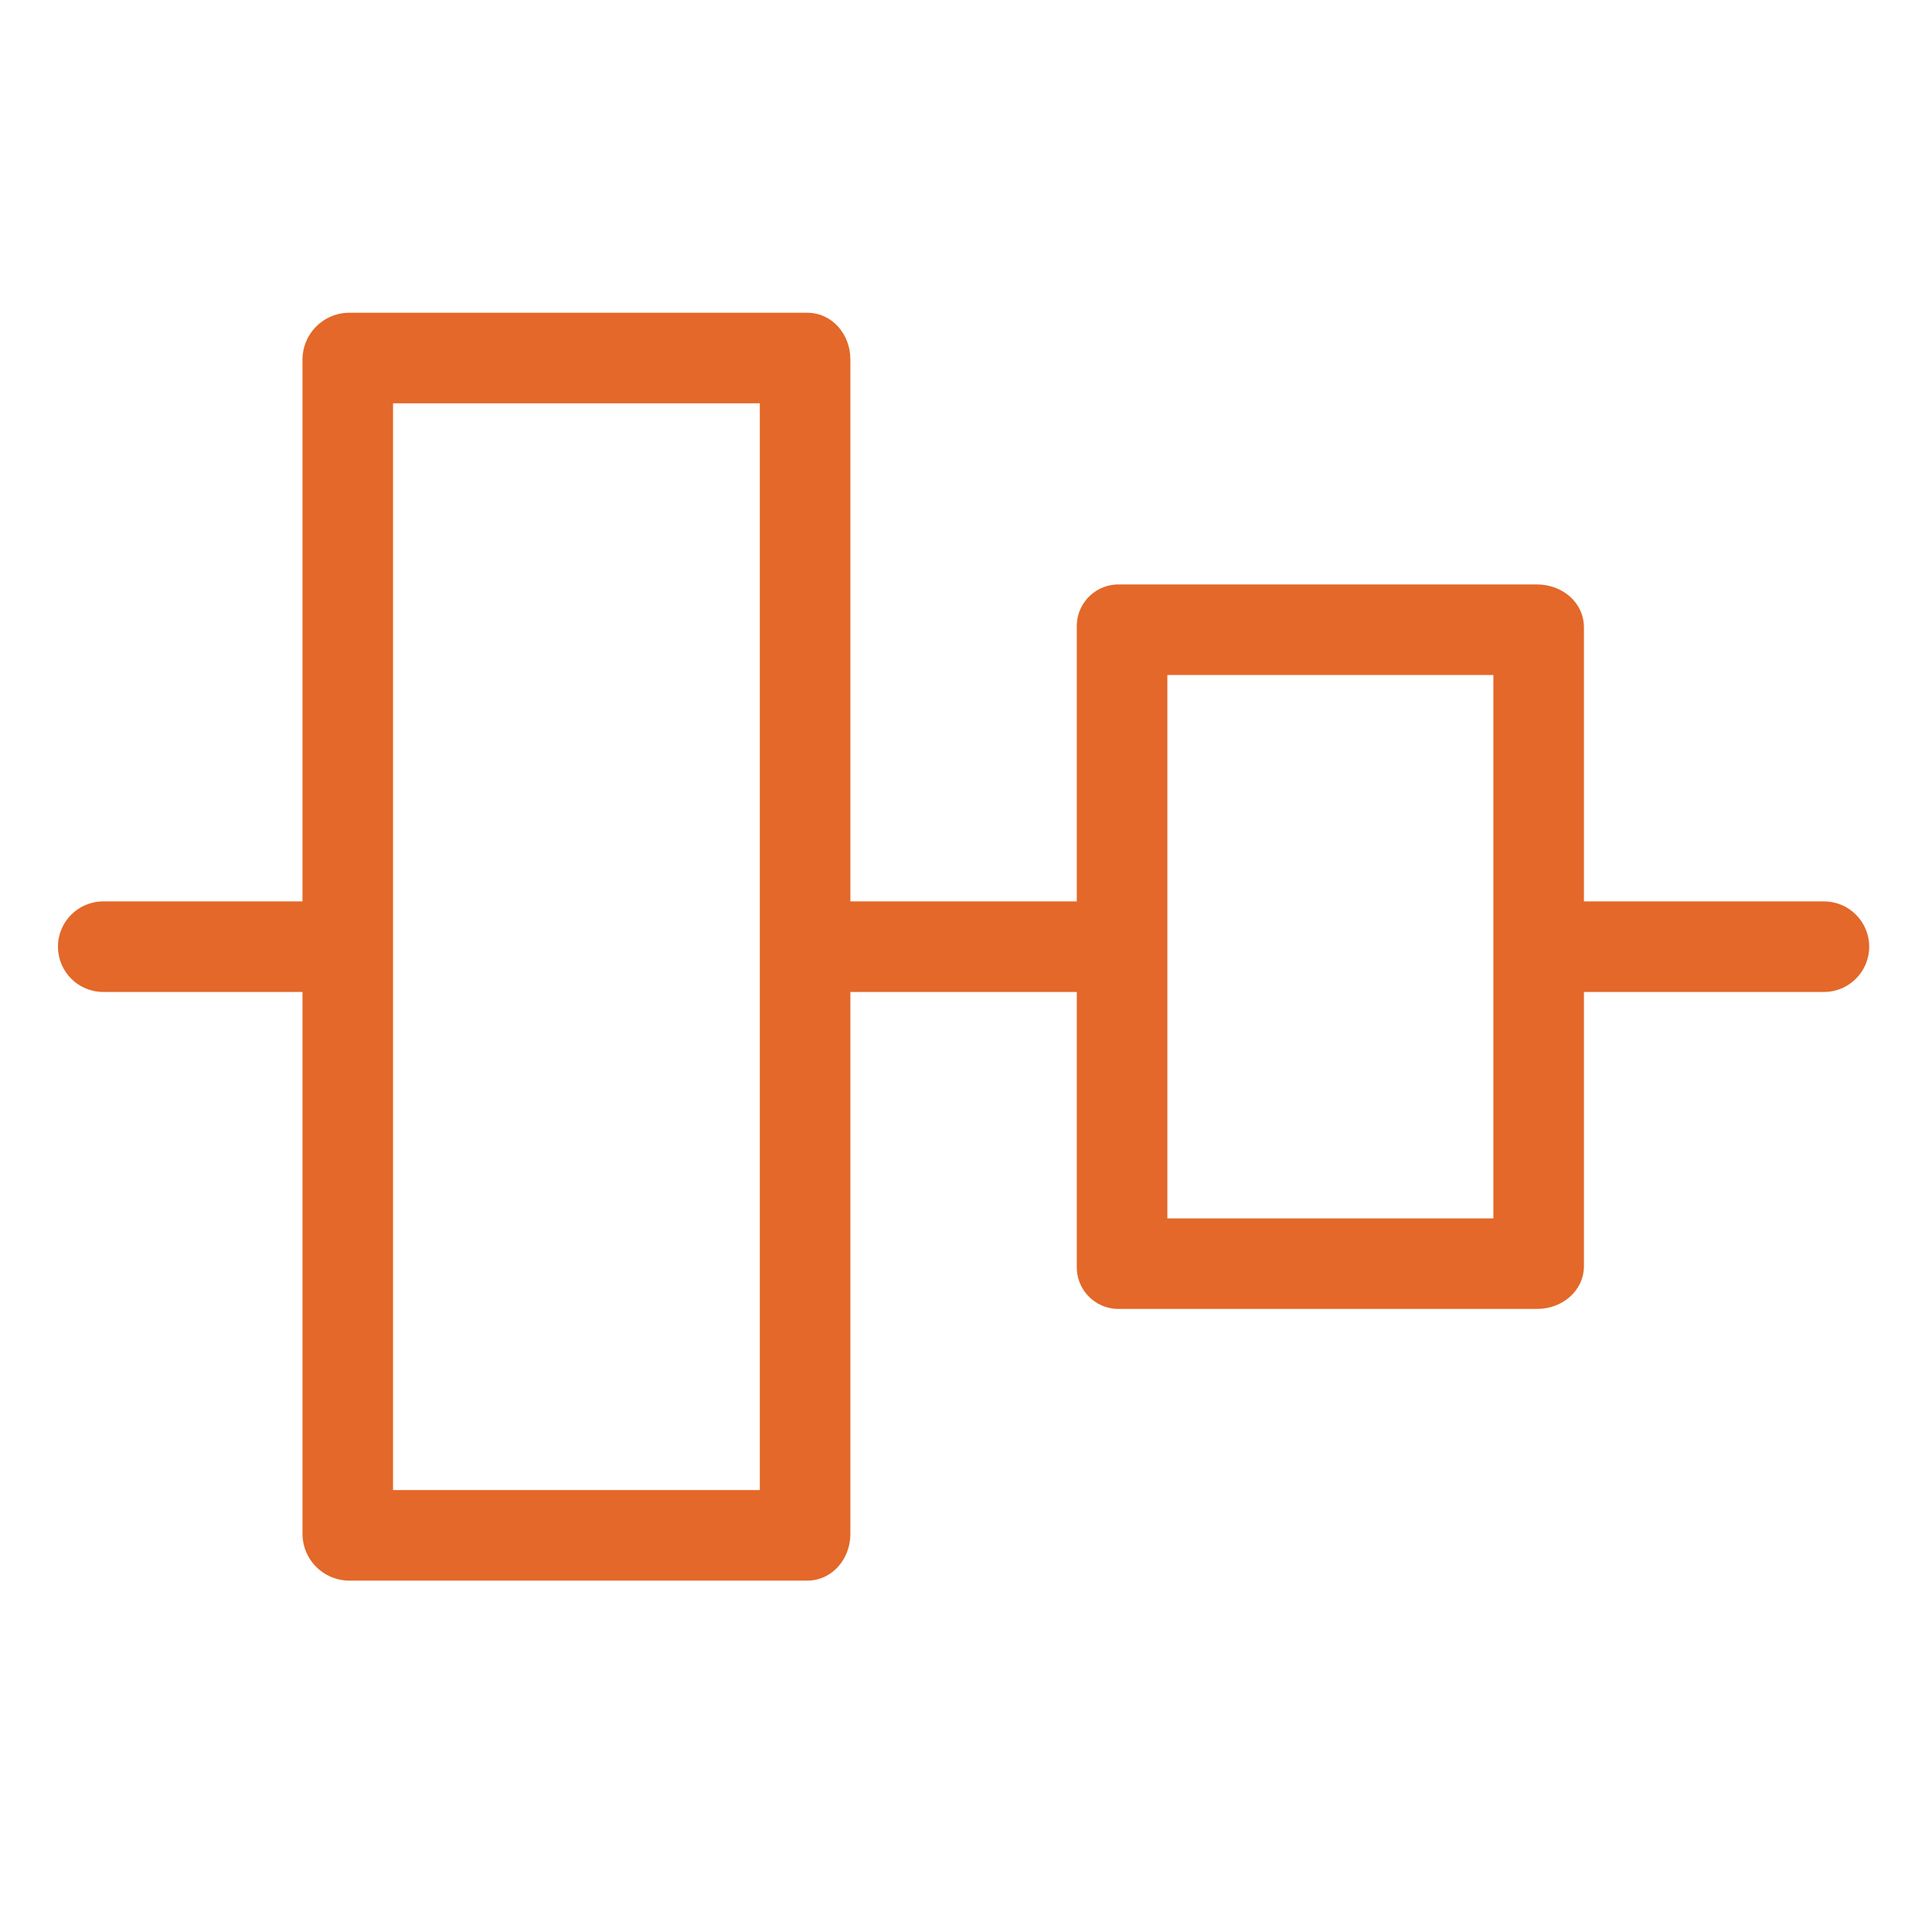
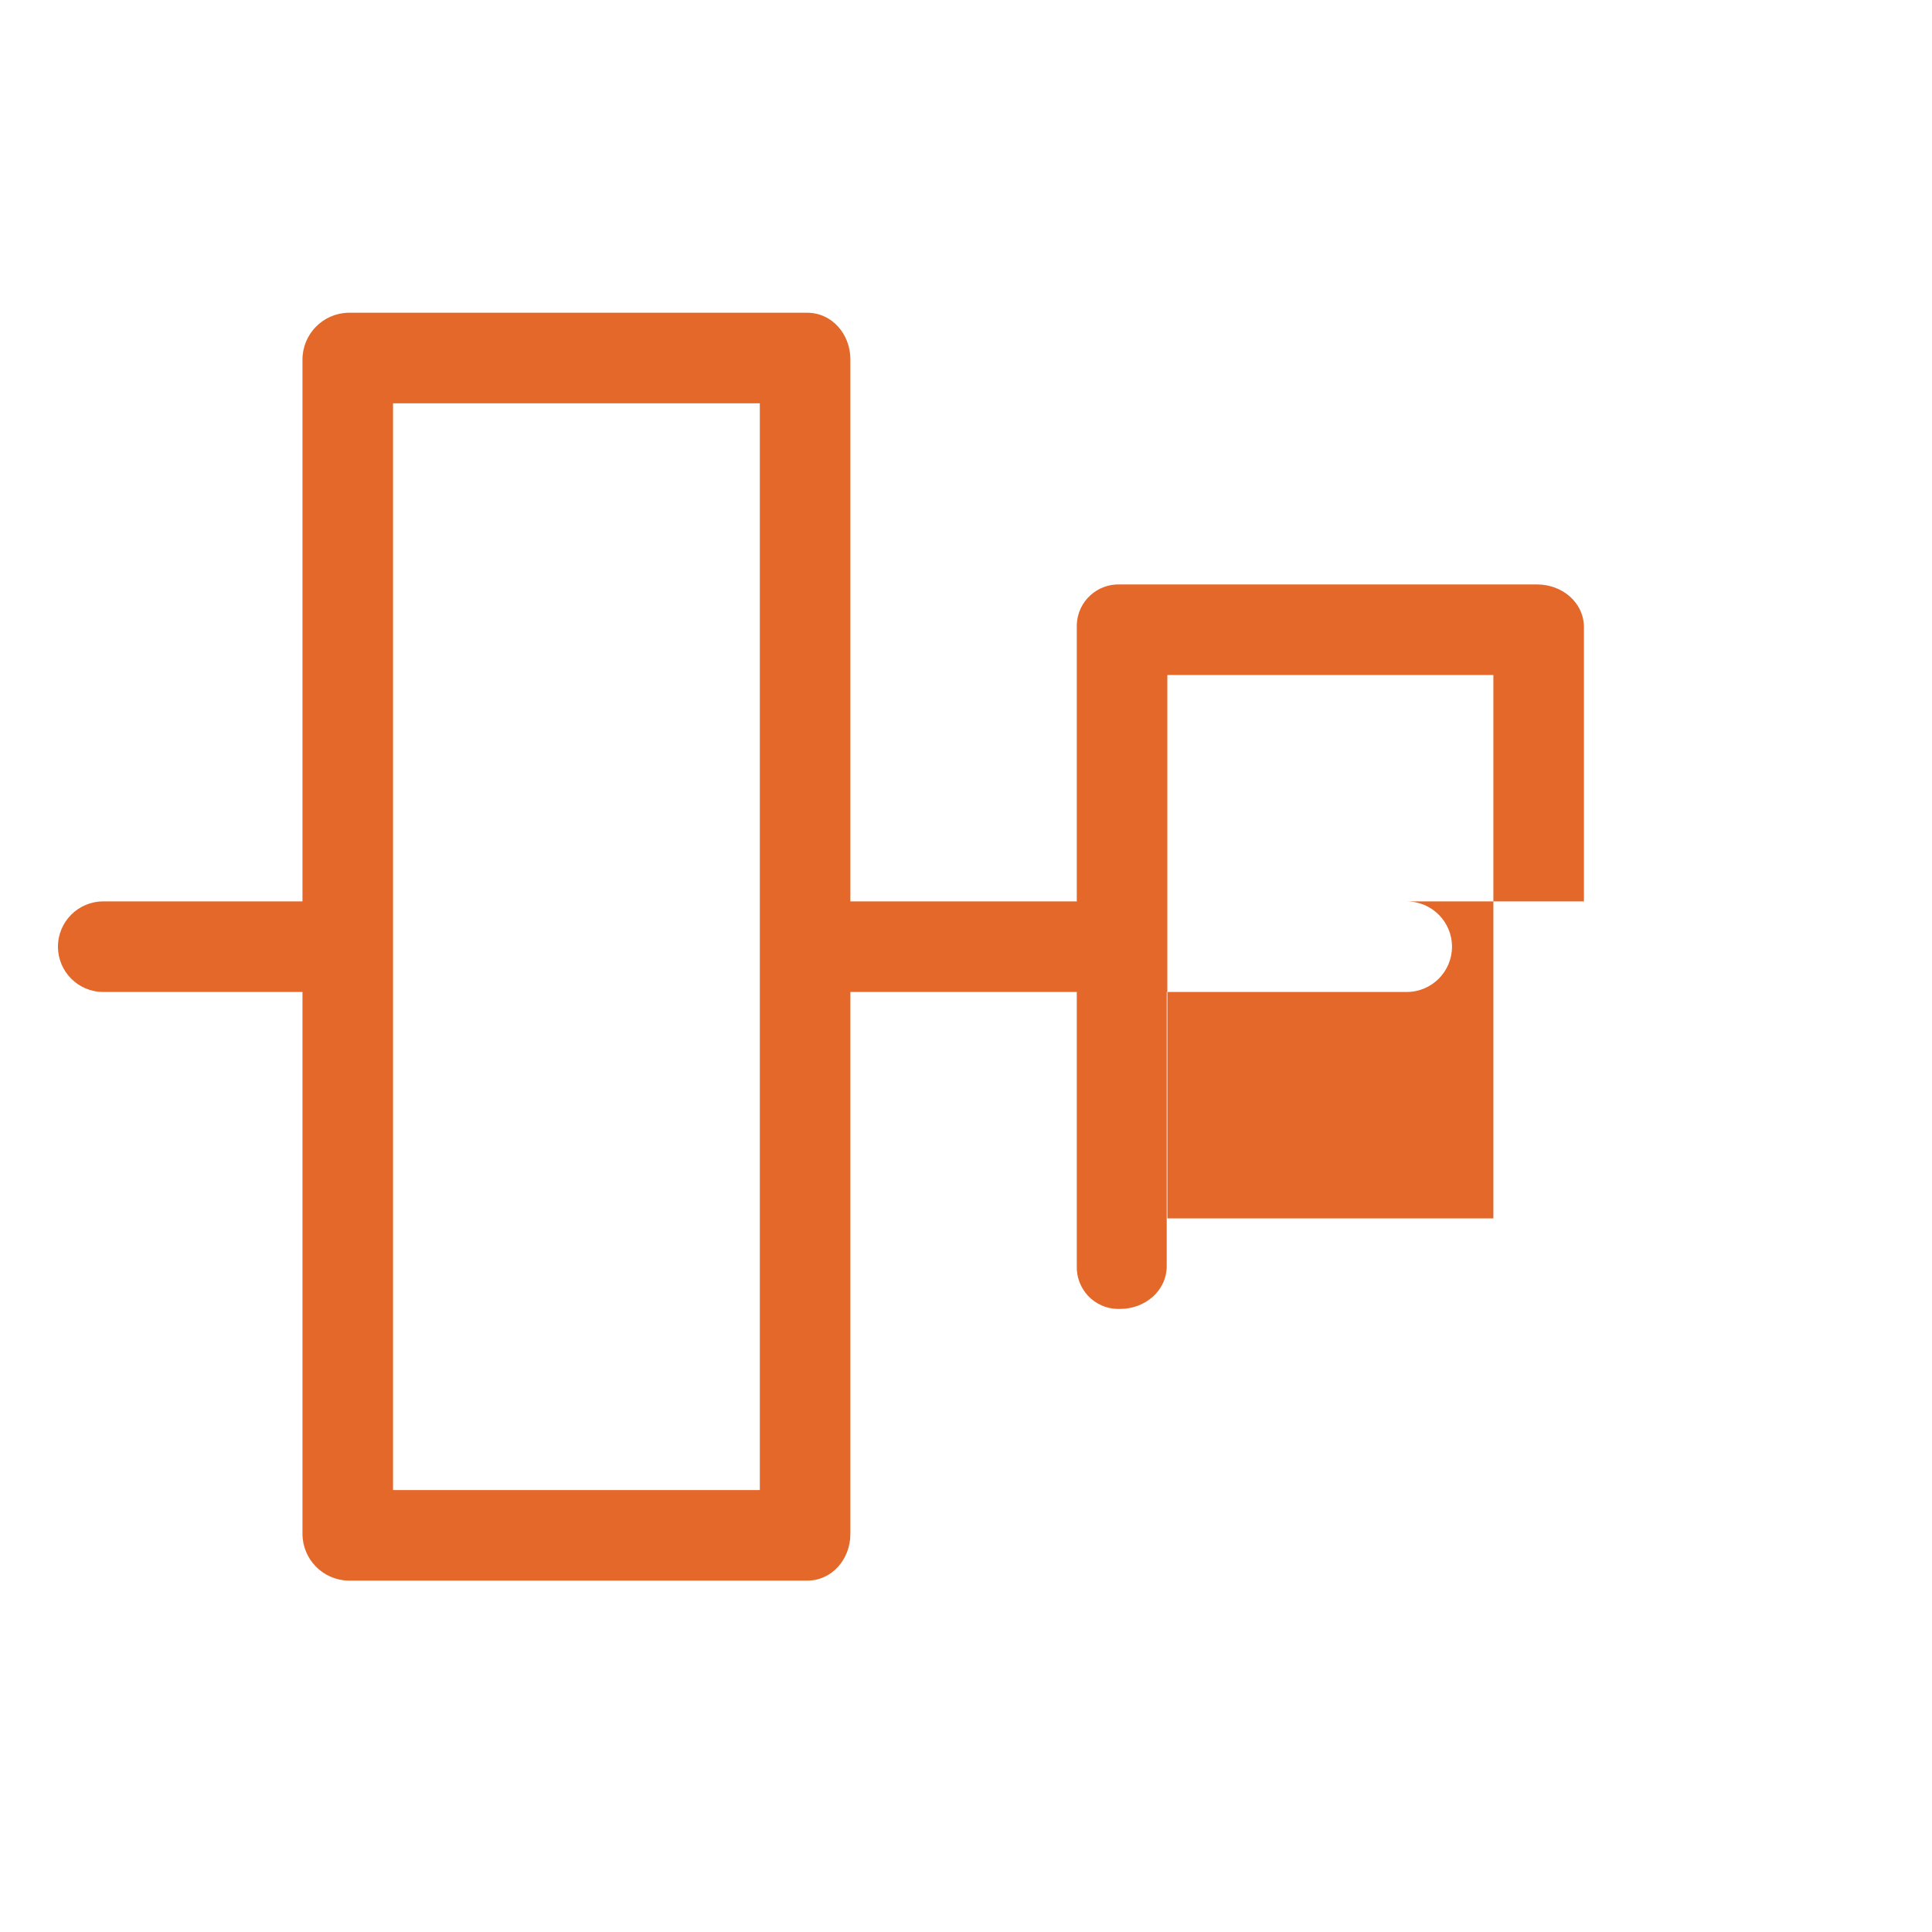
<svg xmlns="http://www.w3.org/2000/svg" height="512px" viewBox="-16 -91 533.333 533" width="512px">
-   <path d="m487.5 157.668h-66.25v-75.621c0-6.906-6-11.875-12.906-11.875h-115.164c-6.352-.234-11.695 4.723-11.93 11.074-.008.27-.008.531 0 .801v75.621h-62.5v-149.625c0-6.906-5.023-12.875-11.93-12.875h-126.695c-7 .168-12.59 5.871-12.625 12.875v149.625h-55c-6.906 0-12.5 5.594-12.5 12.5 0 6.902 5.594 12.5 12.5 12.5h55v149.621c.035 7.004 5.625 12.707 12.625 12.879h126.695c6.906 0 11.93-5.973 11.93-12.879v-149.621h62.5v75.625c-.102 3.051 1.016 6.016 3.102 8.242 2.086 2.227 4.977 3.535 8.023 3.633.266.008.535.008.797 0h115.172c6.906 0 12.906-4.977 12.906-11.875v-75.625h66.25c6.906 0 12.5-5.598 12.5-12.5 0-6.906-5.594-12.5-12.5-12.5zm-395 162.5v-300h101.25v300zm213.75-75v-150h90v150zm0 0" fill="#e36829" />
+   <path d="m487.5 157.668h-66.25v-75.621c0-6.906-6-11.875-12.906-11.875h-115.164c-6.352-.234-11.695 4.723-11.93 11.074-.008.27-.008.531 0 .801v75.621h-62.5v-149.625c0-6.906-5.023-12.875-11.93-12.875h-126.695c-7 .168-12.59 5.871-12.625 12.875v149.625h-55c-6.906 0-12.5 5.594-12.5 12.5 0 6.902 5.594 12.5 12.5 12.5h55v149.621c.035 7.004 5.625 12.707 12.625 12.879h126.695c6.906 0 11.93-5.973 11.93-12.879v-149.621h62.5v75.625c-.102 3.051 1.016 6.016 3.102 8.242 2.086 2.227 4.977 3.535 8.023 3.633.266.008.535.008.797 0c6.906 0 12.906-4.977 12.906-11.875v-75.625h66.25c6.906 0 12.5-5.598 12.5-12.5 0-6.906-5.594-12.5-12.5-12.5zm-395 162.5v-300h101.25v300zm213.75-75v-150h90v150zm0 0" fill="#e36829" />
</svg>